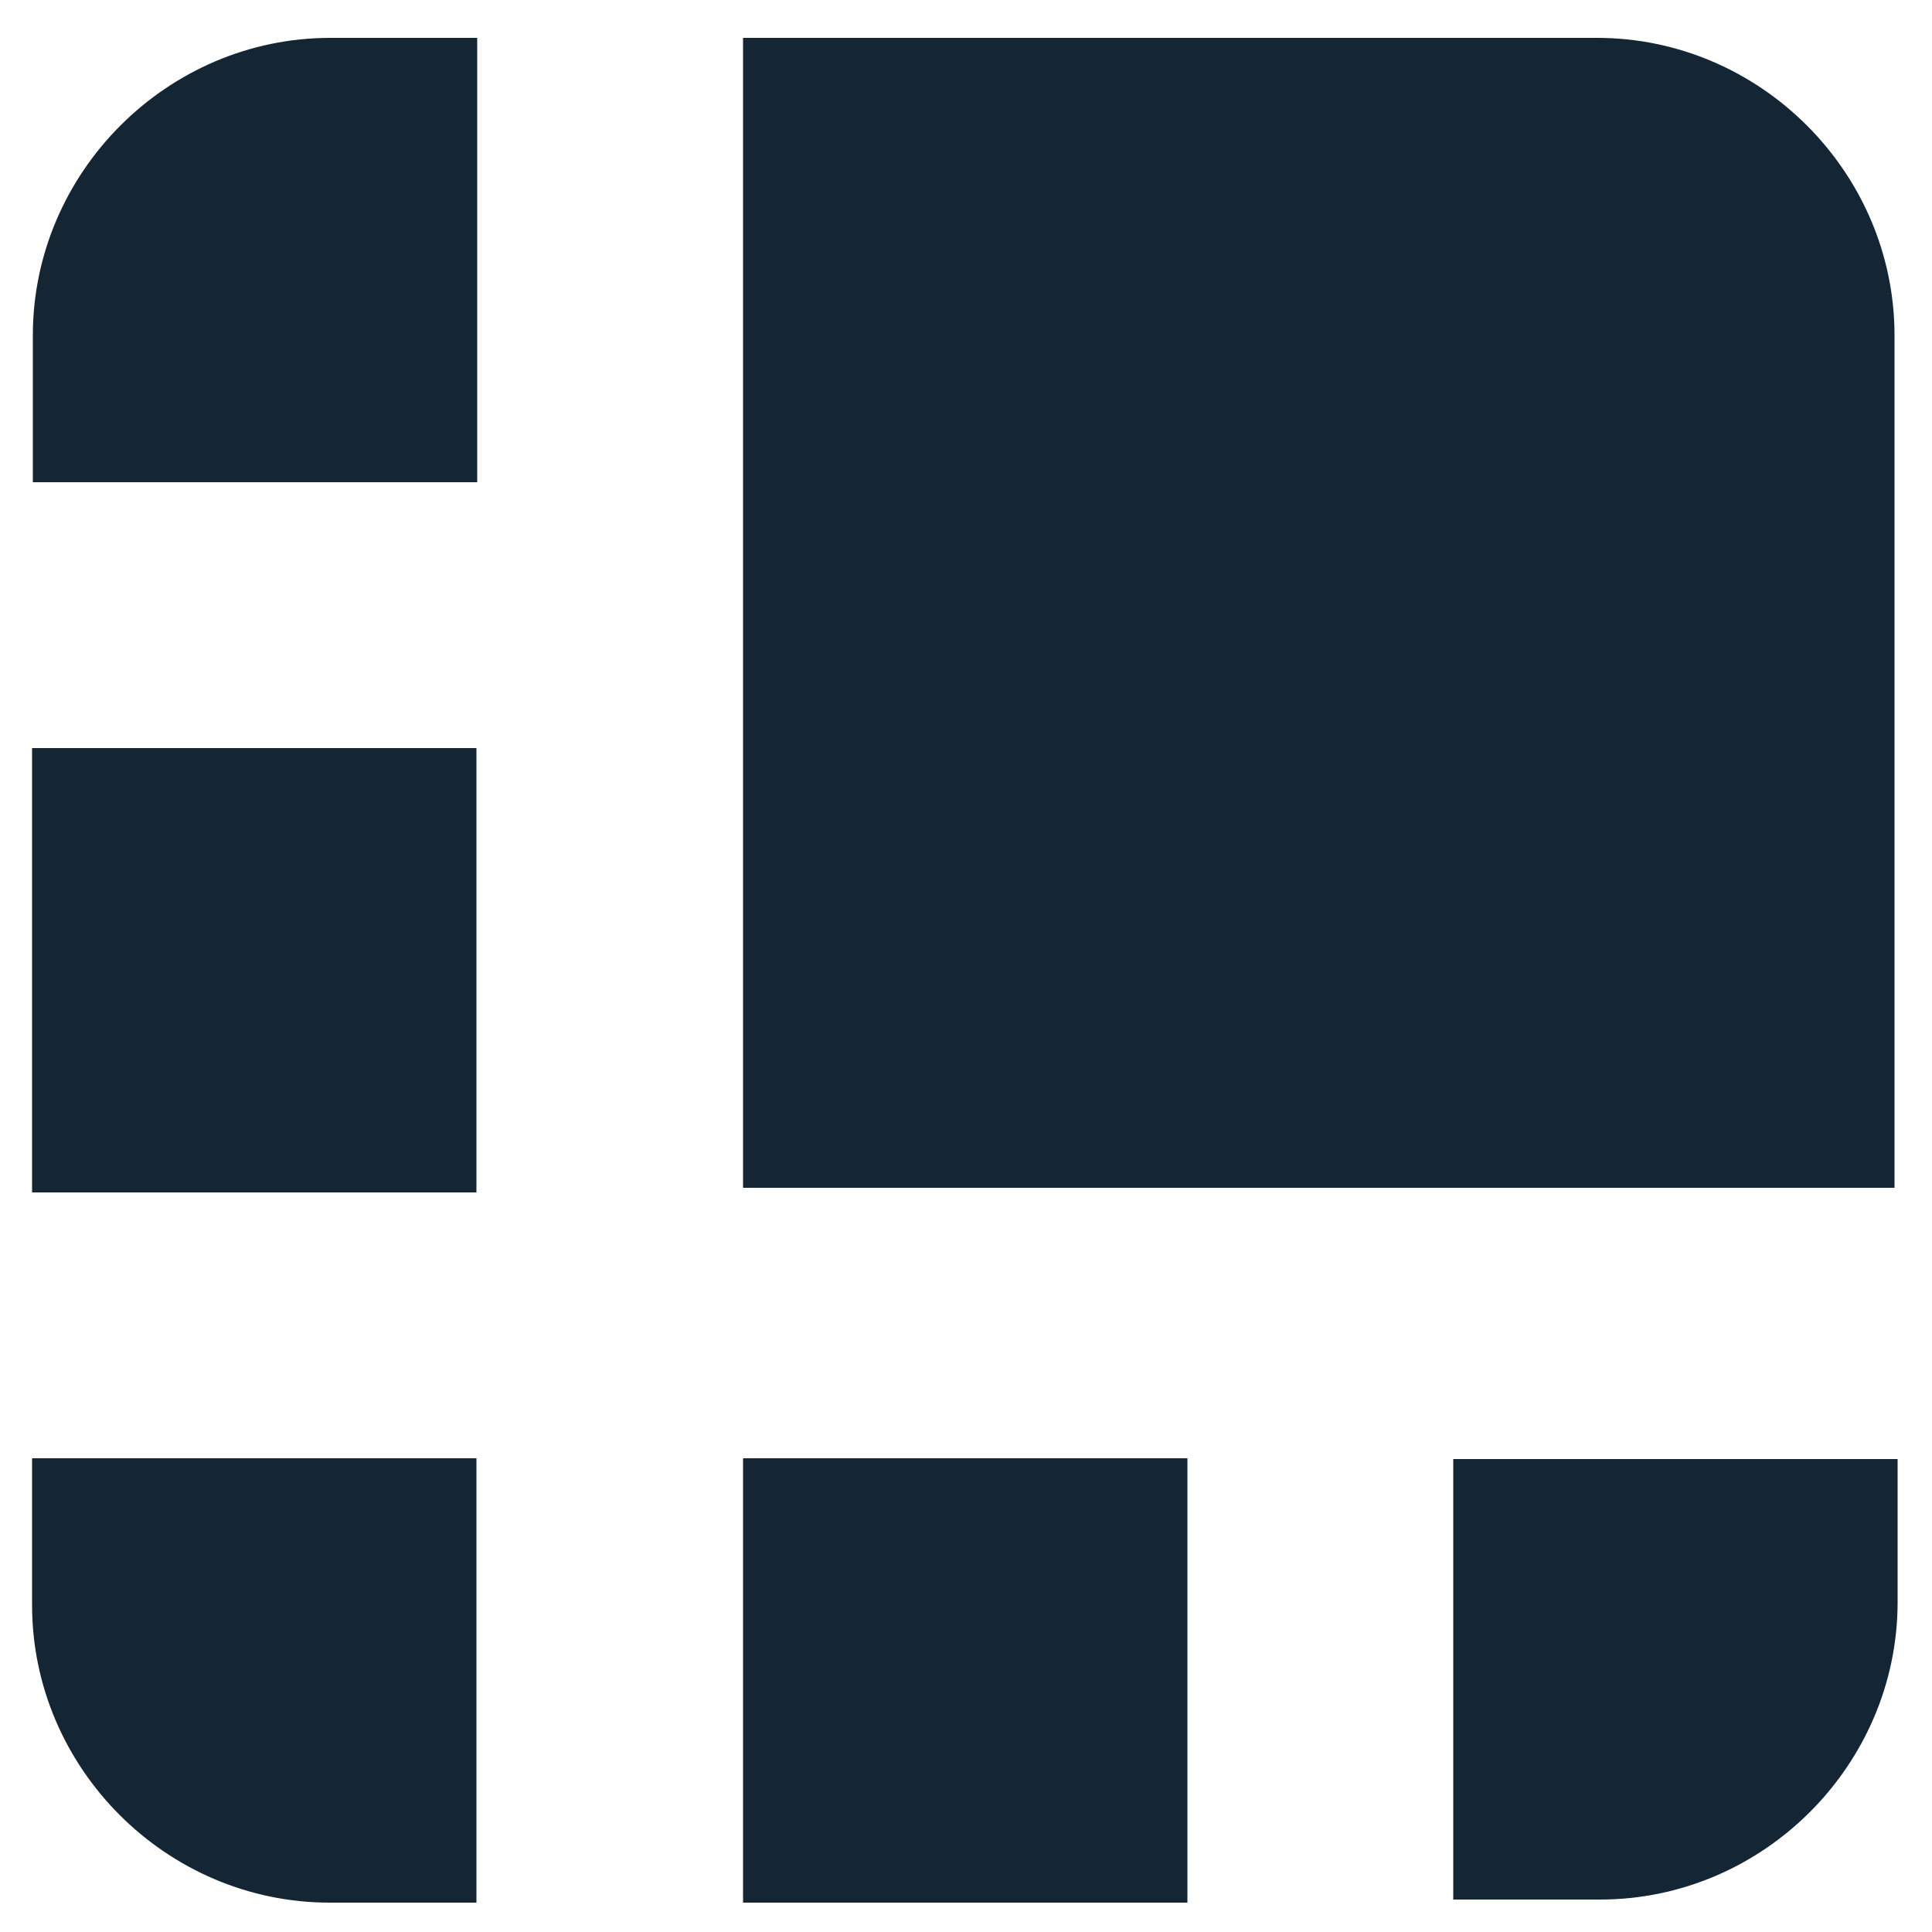
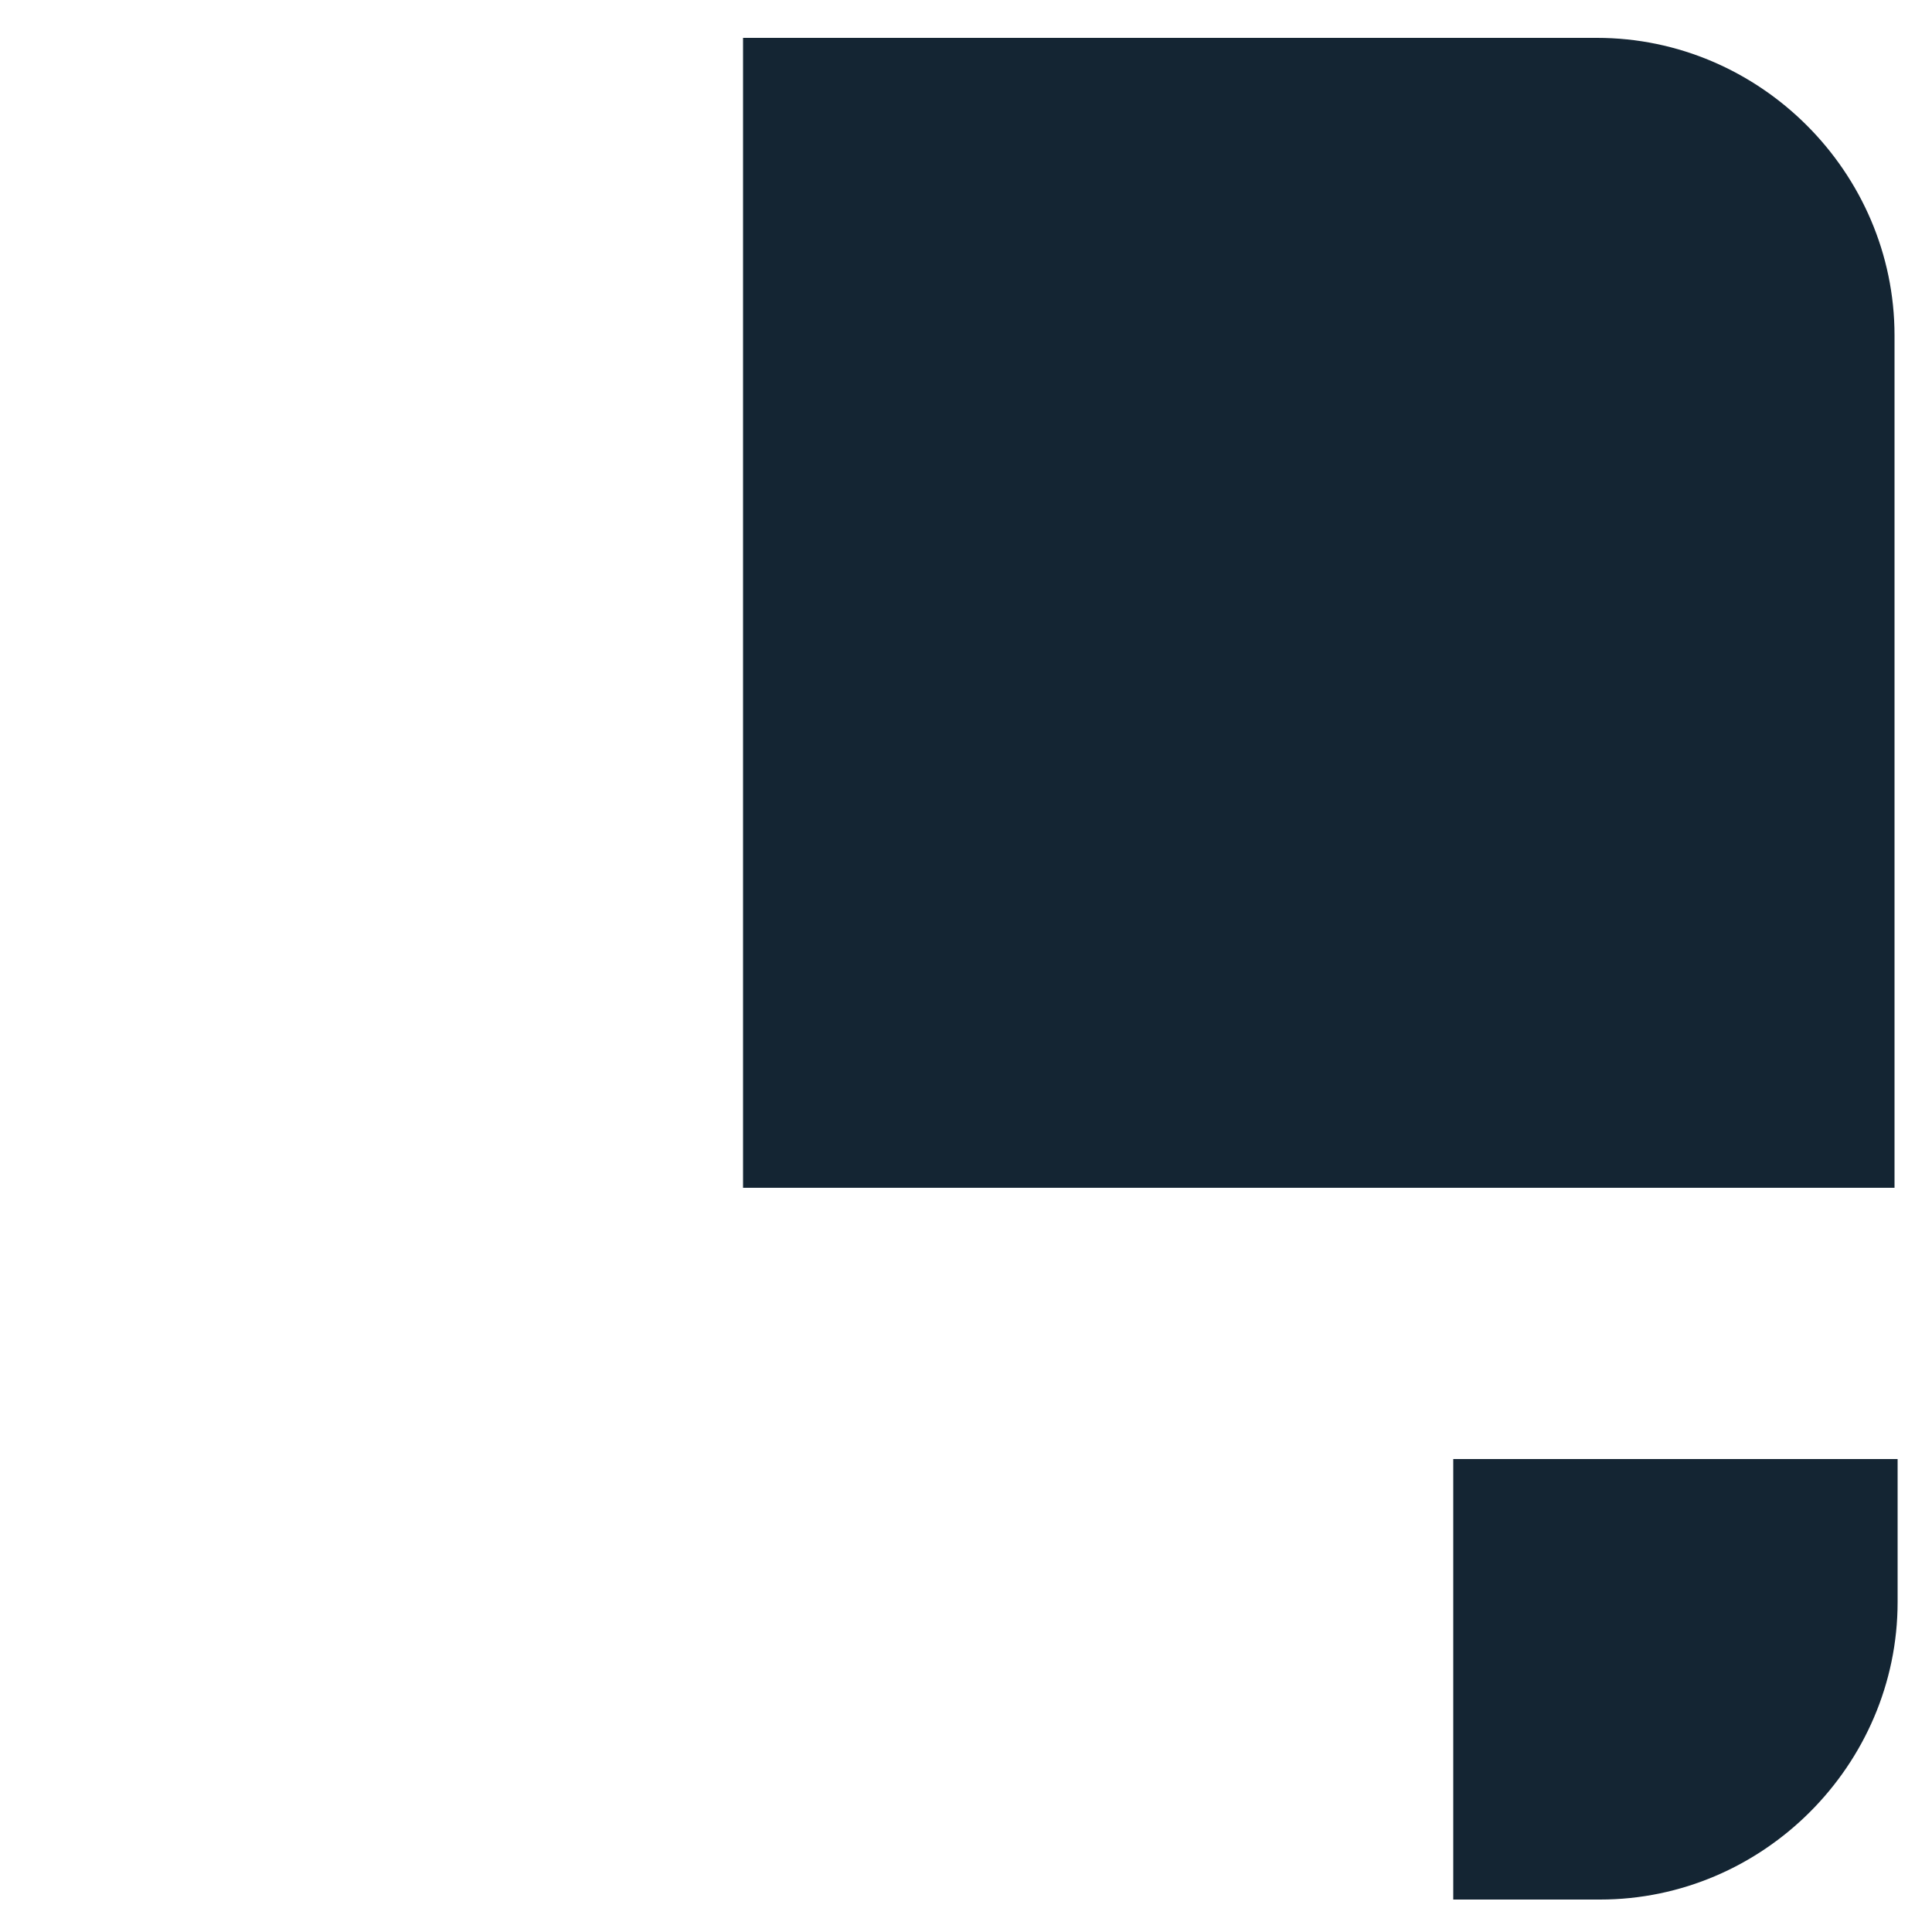
<svg xmlns="http://www.w3.org/2000/svg" version="1.1" id="katman_1" x="0px" y="0px" viewBox="0 0 400 400" xml:space="preserve">
  <style type="text/css">
	.st0{fill:#142533;}
</style>
  <g transform="matrix(16 0 0 16 170 48)">
    <path class="st0" d="M10.02-2.51H-1.01v14.88h14.9V1.34c0-2.11-1.74-3.85-3.85-3.85C10.03-2.51,10.02-2.51,10.02-2.51z" />
-     <path class="st0" d="M-4.45-2.51h-1.9c-2.11,0-3.85,1.74-3.85,3.85v1.9h5.75V-2.51z" />
-     <path class="st0" d="M-10.21,6.68h5.75v5.75h-5.75V6.68z" />
    <path class="st0" d="M8.18,21.58h1.9c2.11,0,3.85-1.74,3.85-3.85c0,0,0-0.01,0-0.01v-1.84H8.18V21.58z" />
-     <path class="st0" d="M-1.01,15.87h5.75v5.75h-5.75V15.87z" />
-     <path class="st0" d="M-10.21,15.87v1.9c0,2.11,1.74,3.85,3.85,3.85h1.9v-5.75H-10.21z" />
  </g>
</svg>